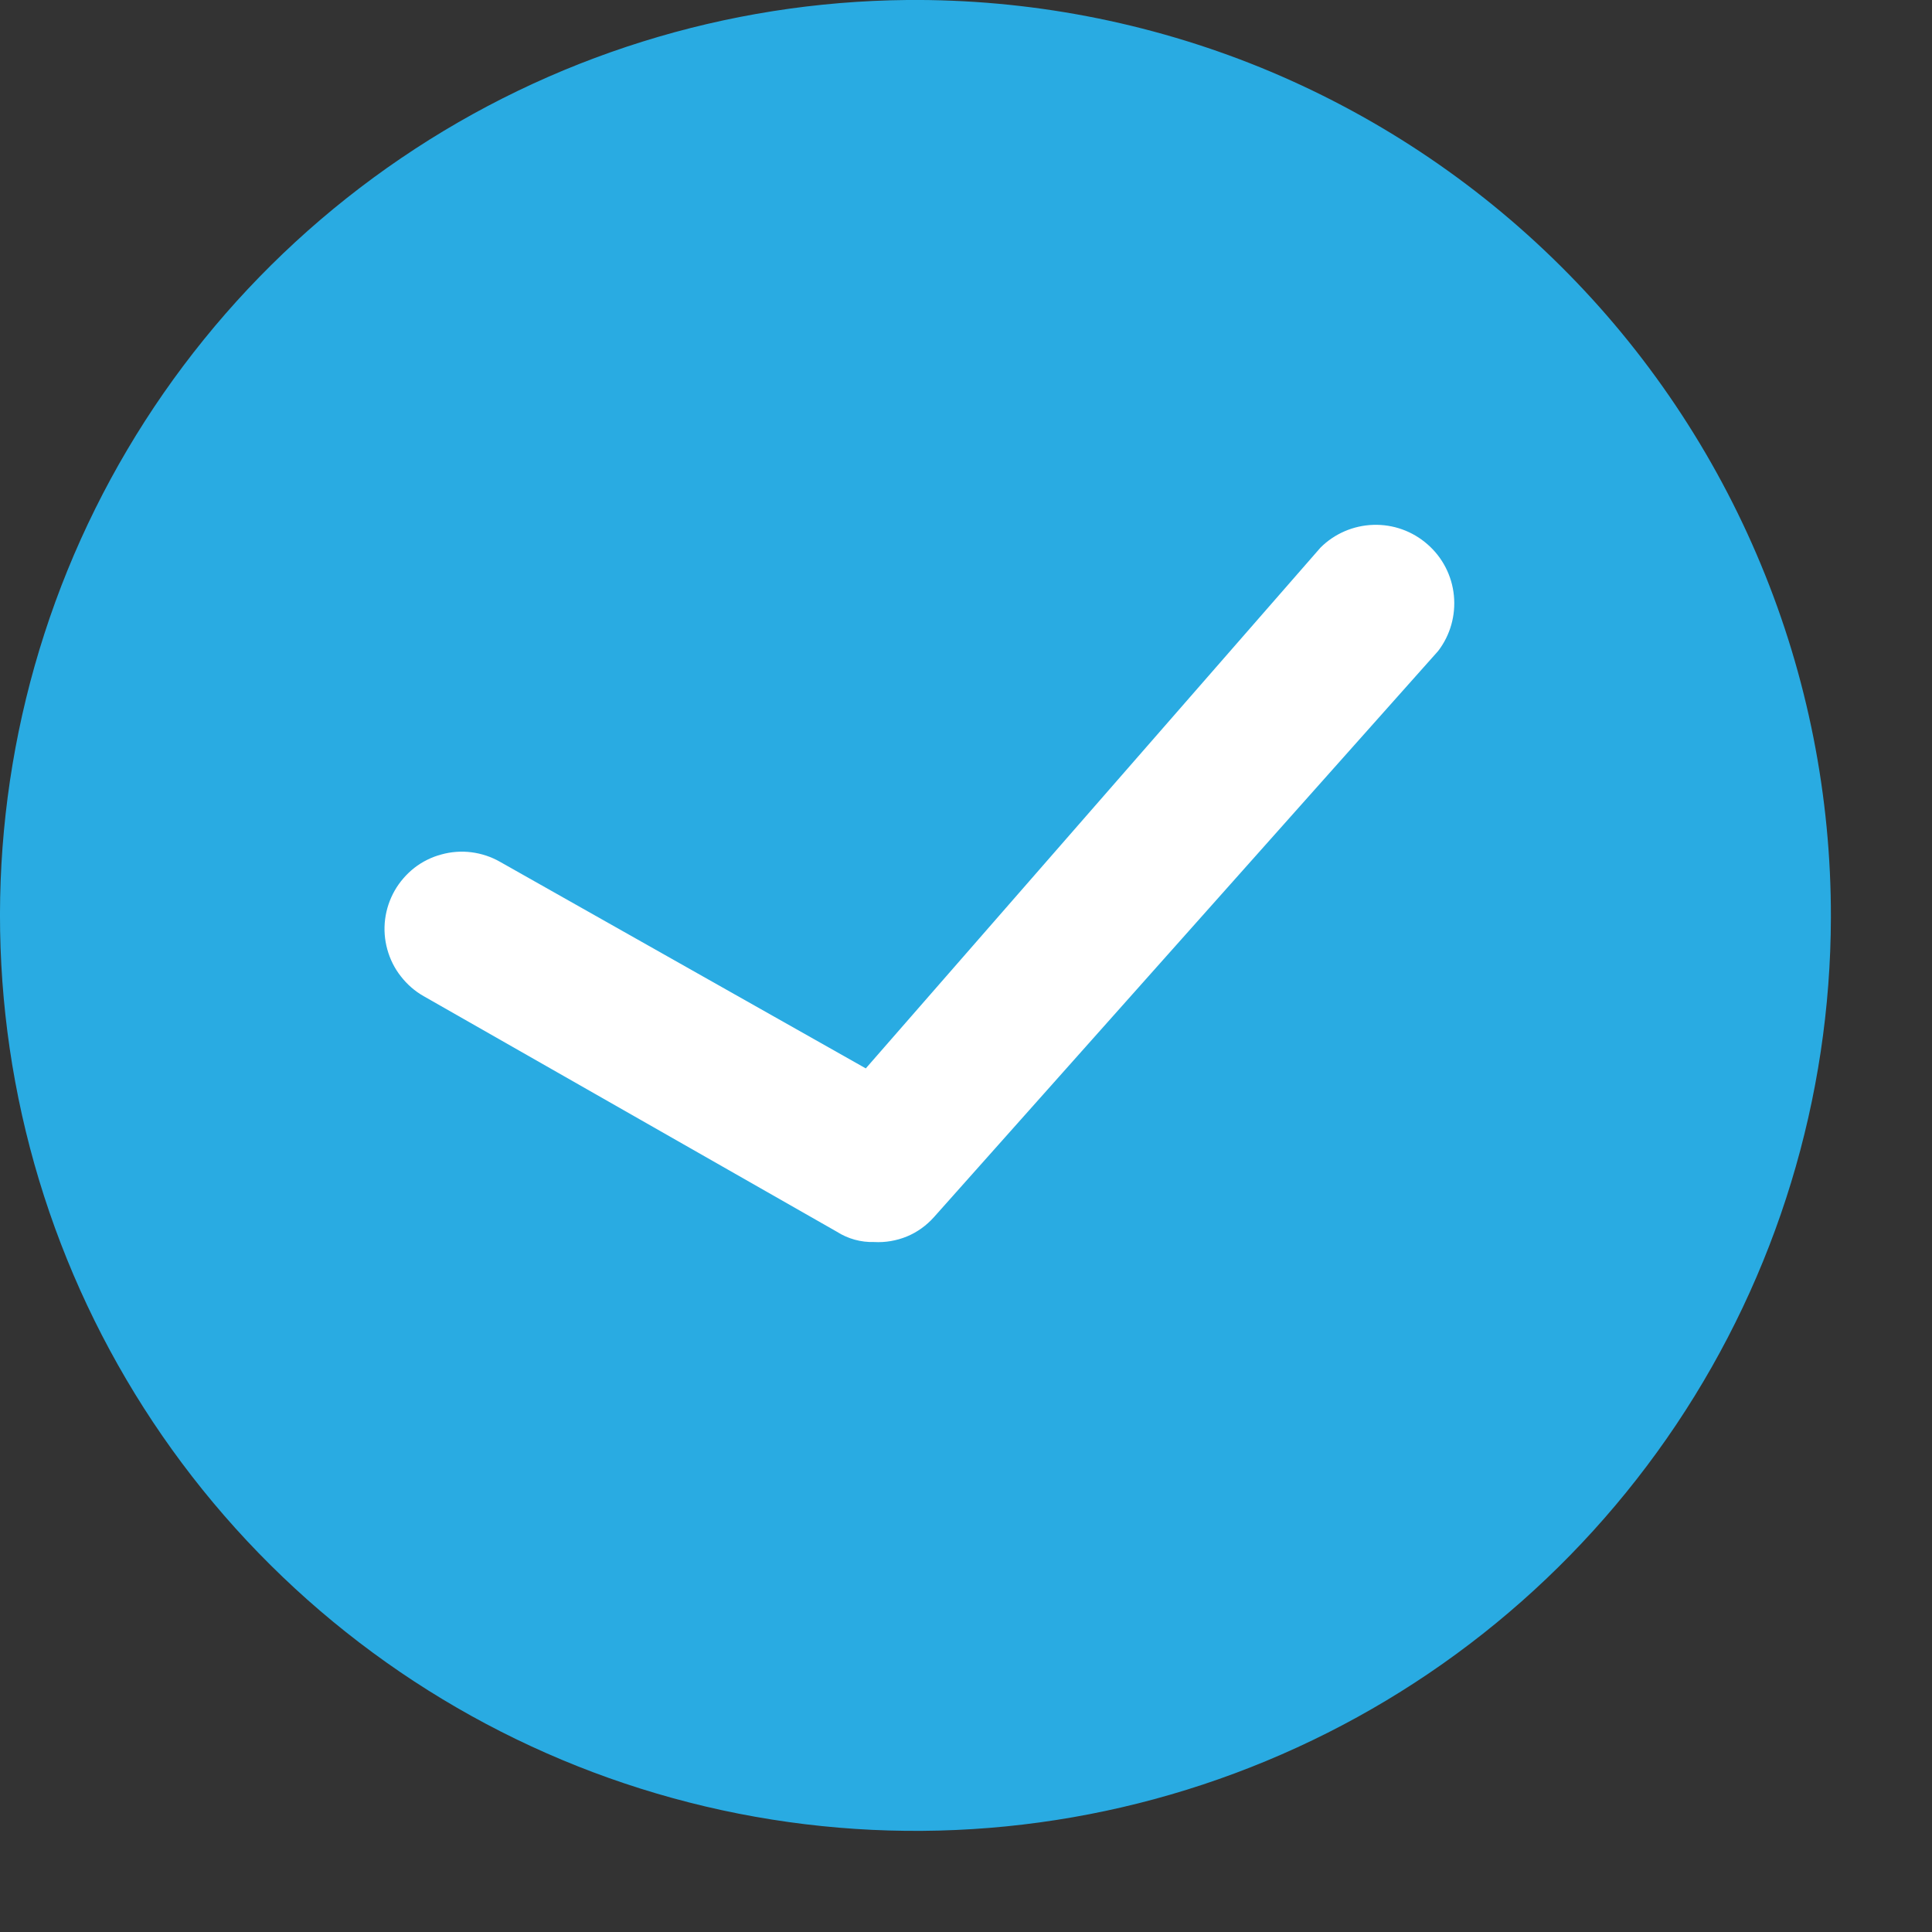
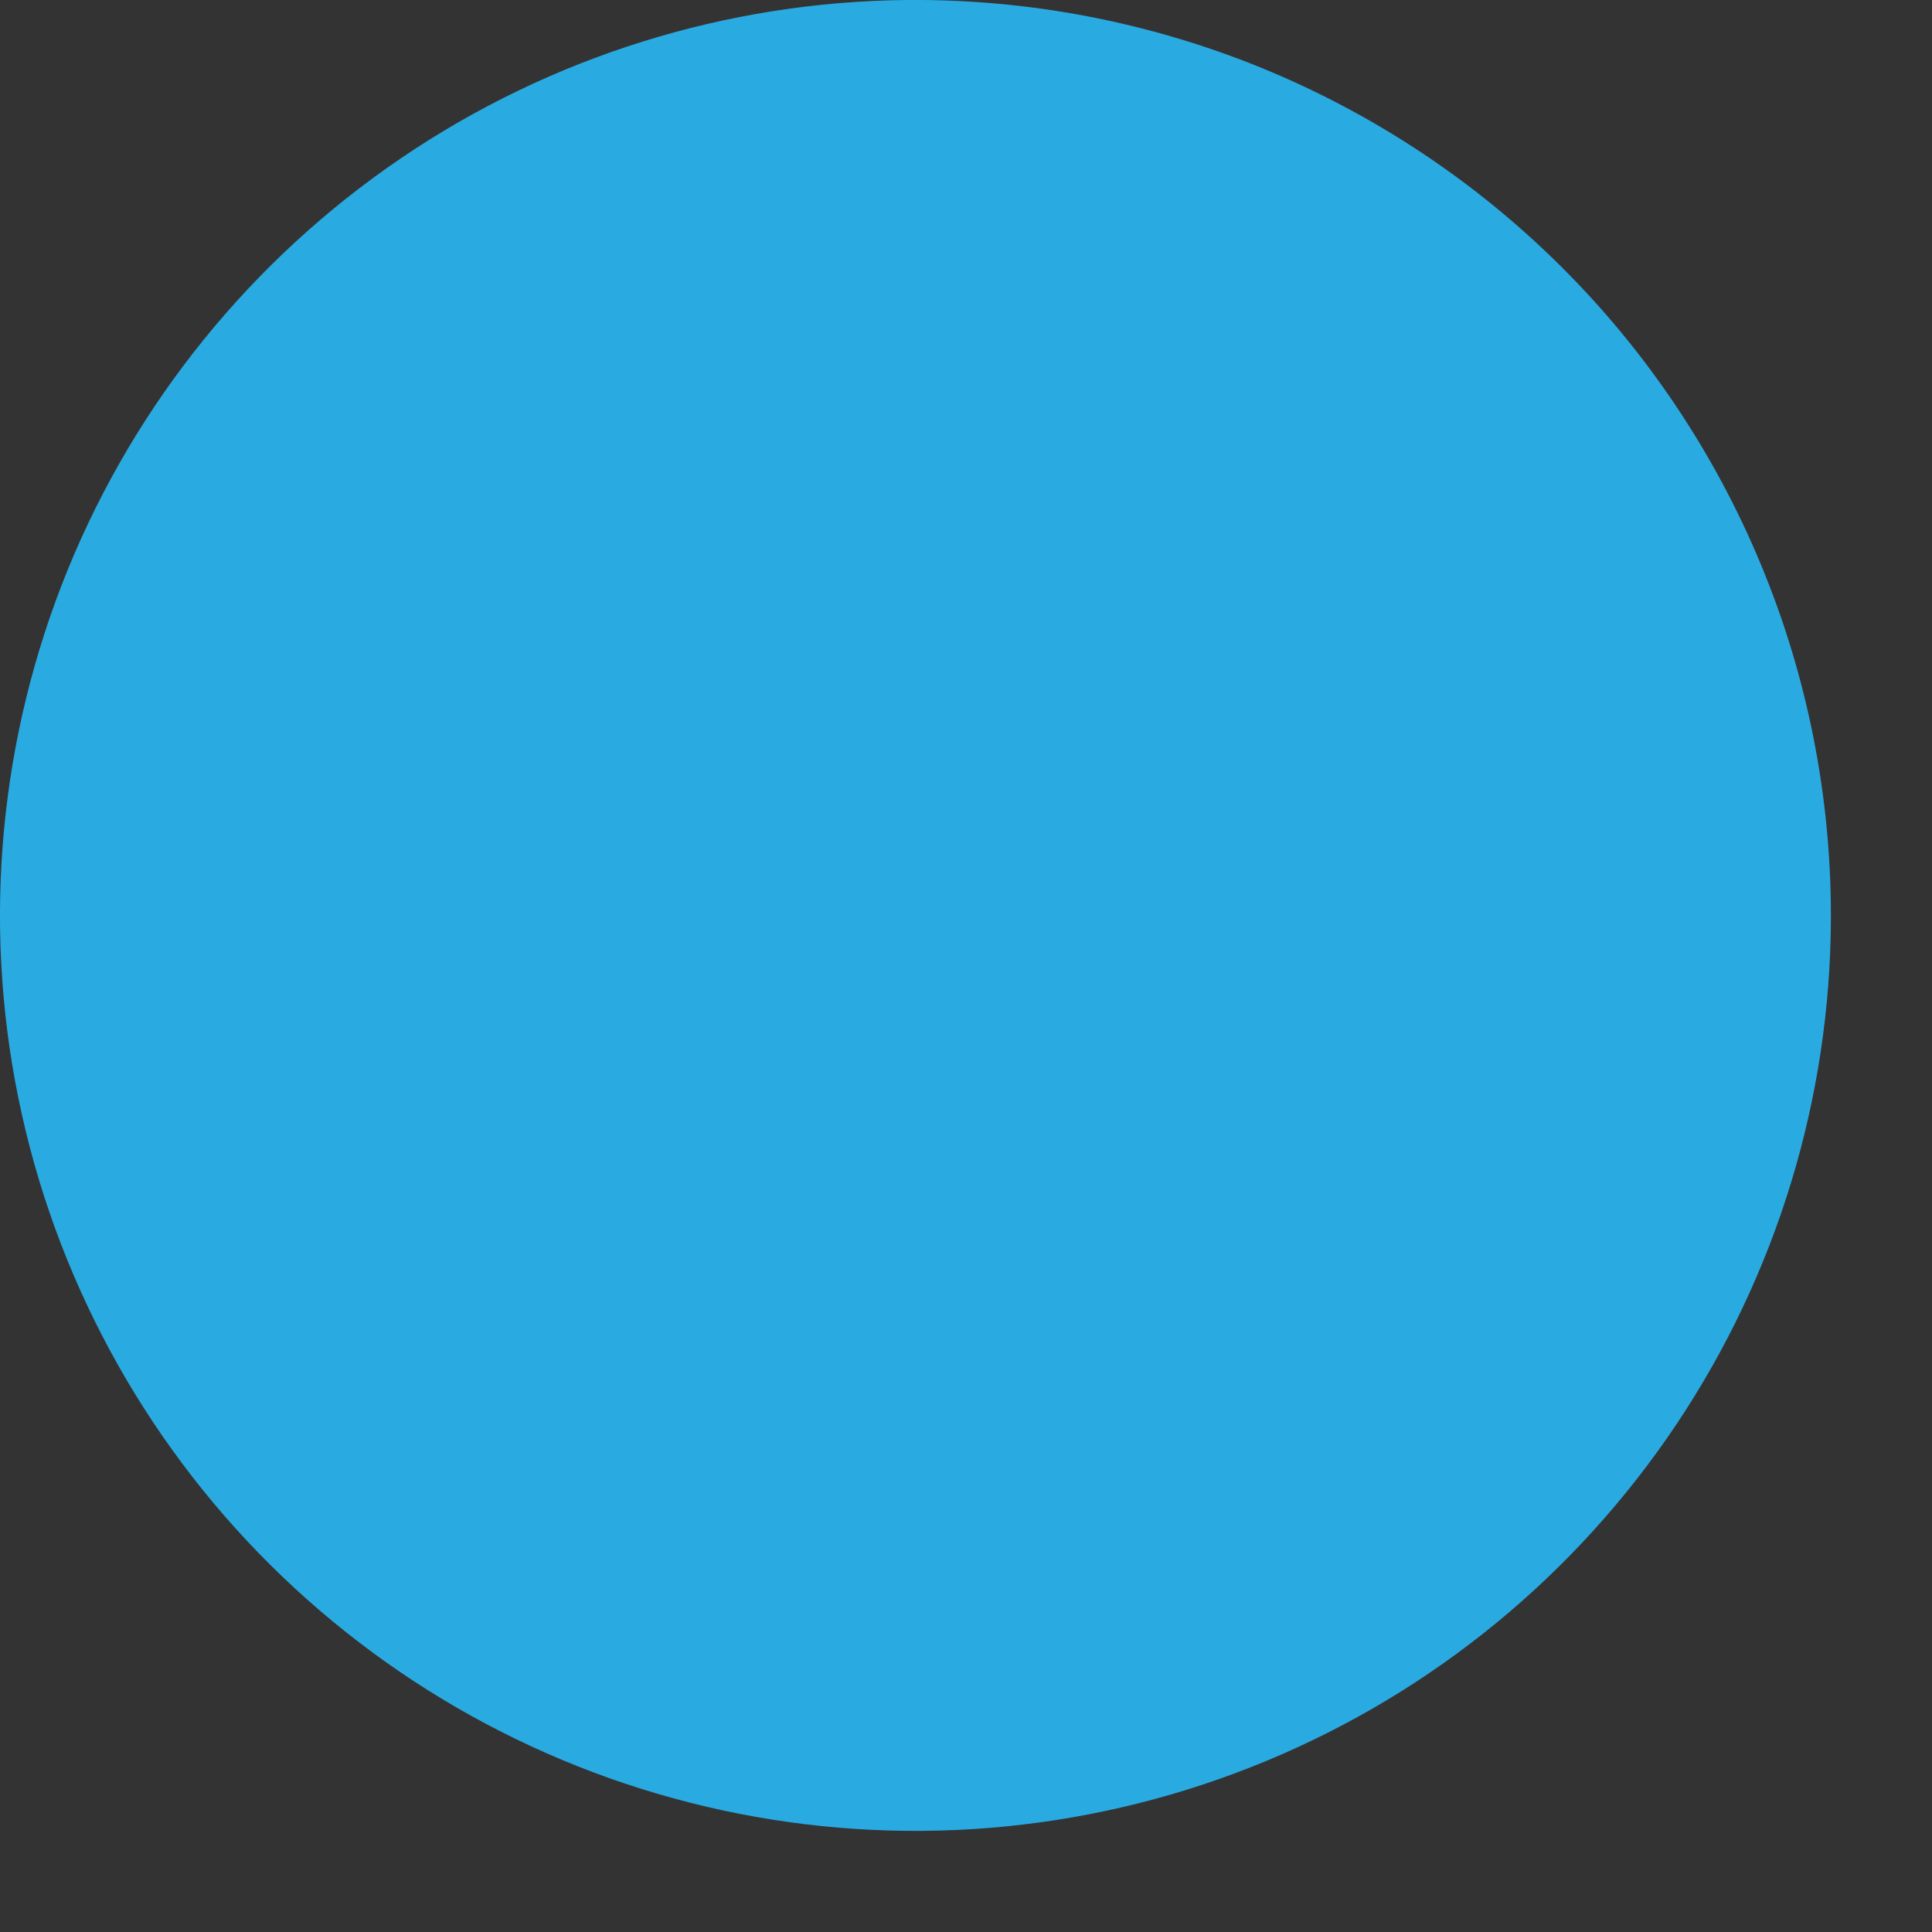
<svg xmlns="http://www.w3.org/2000/svg" width="15" height="15" viewBox="0 0 15 15" fill="none">
  <rect x="0" y="0" width="15" height="15" fill="#333333" stroke="none" />
-   <path d="M14.215 7.124C14.212 8.526 13.794 9.896 13.014 11.061C12.233 12.227 11.126 13.135 9.831 13.672C8.536 14.21 7.11 14.352 5.734 14.081C4.359 13.81 3.094 13.138 2.099 12.15C1.104 11.162 0.423 9.901 0.143 8.527C-0.137 7.153 -0.004 5.727 0.524 4.428C1.053 3.129 1.954 2.016 3.114 1.228C4.274 0.44 5.641 0.013 7.043 0C7.983 -0.008 8.916 0.17 9.787 0.524C10.657 0.879 11.449 1.402 12.116 2.065C12.783 2.727 13.312 3.516 13.672 4.384C14.033 5.252 14.217 6.184 14.215 7.124Z" fill="#29ABE2" />
-   <path d="M6.786 9.643C6.684 9.646 6.583 9.618 6.497 9.563L3.289 7.734C3.22 7.695 3.16 7.642 3.112 7.58C3.063 7.518 3.028 7.447 3.007 7.371C2.986 7.295 2.98 7.216 2.99 7.137C3 7.059 3.025 6.984 3.064 6.915C3.103 6.847 3.155 6.787 3.217 6.738C3.279 6.69 3.351 6.654 3.427 6.634C3.502 6.613 3.582 6.607 3.66 6.617C3.738 6.627 3.814 6.652 3.882 6.691L6.722 8.295L10.252 4.252C10.361 4.143 10.508 4.08 10.662 4.075C10.817 4.07 10.967 4.124 11.083 4.226C11.2 4.328 11.273 4.47 11.288 4.624C11.303 4.778 11.26 4.931 11.166 5.054L7.251 9.45C7.193 9.515 7.121 9.567 7.041 9.6C6.96 9.633 6.873 9.648 6.786 9.643Z" fill="white" />
+   <path d="M14.215 7.124C14.212 8.526 13.794 9.896 13.014 11.061C12.233 12.227 11.126 13.135 9.831 13.672C8.536 14.21 7.11 14.352 5.734 14.081C4.359 13.81 3.094 13.138 2.099 12.15C1.104 11.162 0.423 9.901 0.143 8.527C-0.137 7.153 -0.004 5.727 0.524 4.428C1.053 3.129 1.954 2.016 3.114 1.228C4.274 0.44 5.641 0.013 7.043 0C7.983 -0.008 8.916 0.17 9.787 0.524C10.657 0.879 11.449 1.402 12.116 2.065C12.783 2.727 13.312 3.516 13.672 4.384C14.033 5.252 14.217 6.184 14.215 7.124" fill="#29ABE2" />
</svg>